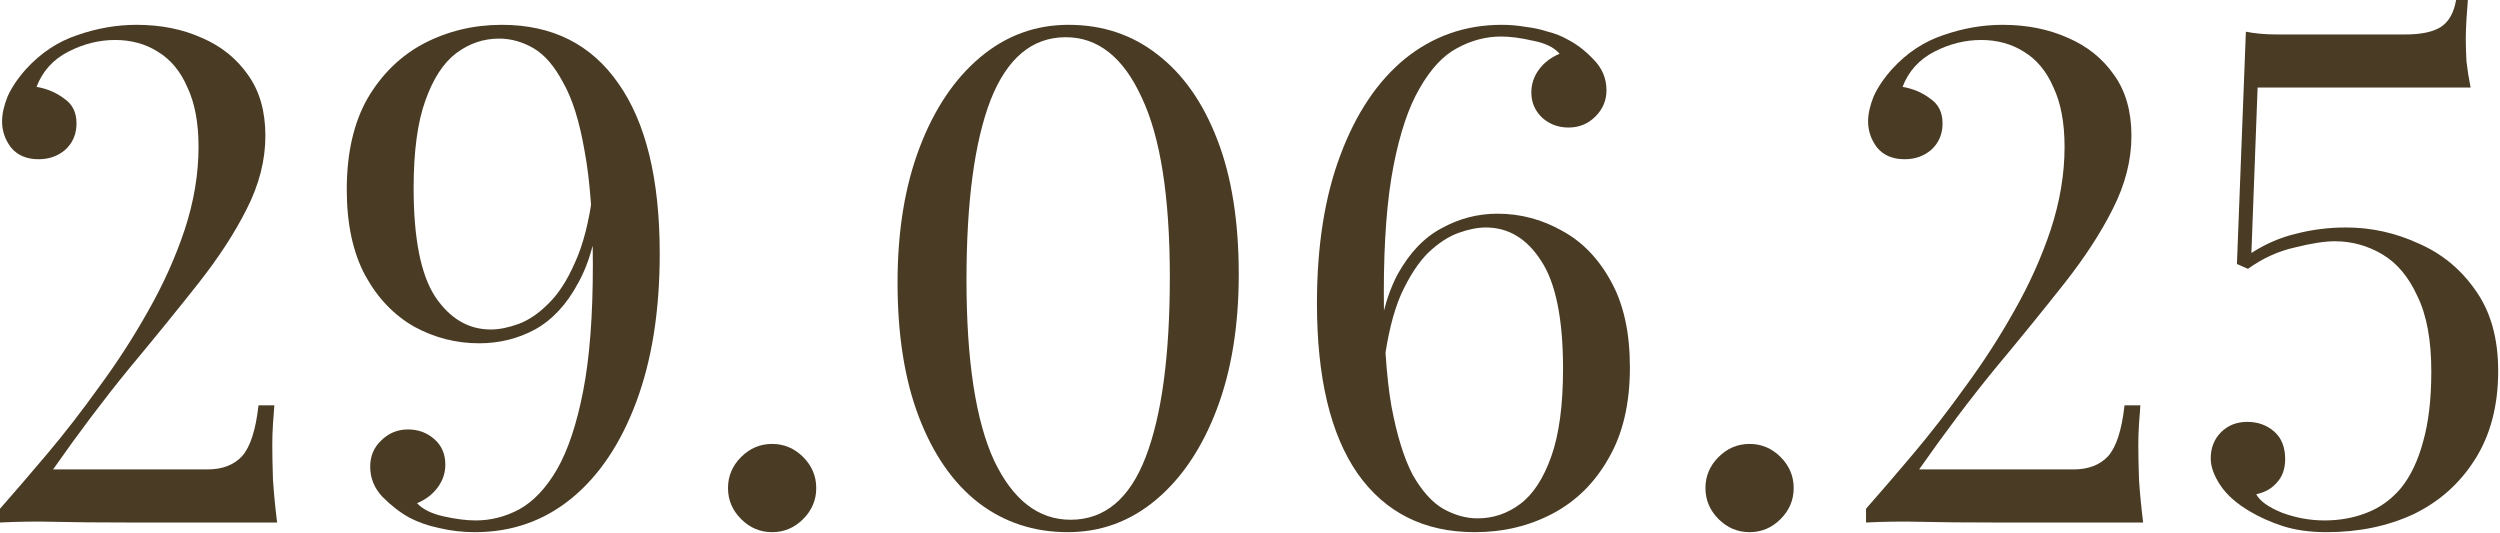
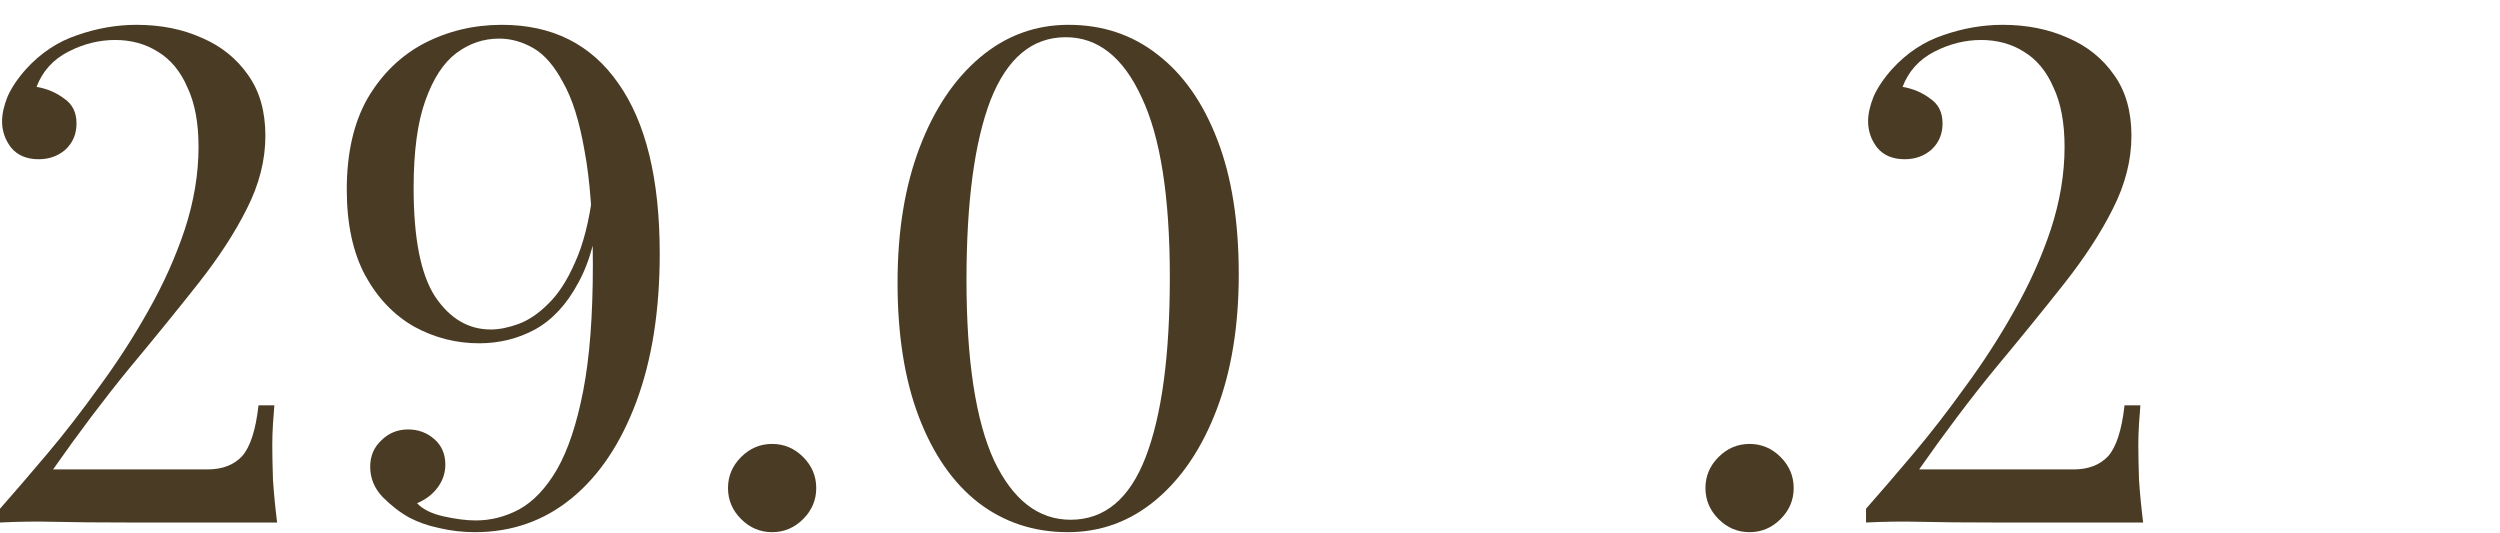
<svg xmlns="http://www.w3.org/2000/svg" viewBox="0 0 163.083 34.74" fill="none">
  <path d="M8.903 1.619C10.492 1.619 11.916 1.904 13.175 2.473C14.434 3.013 15.439 3.822 16.188 4.901C16.938 5.951 17.312 7.27 17.312 8.859C17.312 10.447 16.908 12.036 16.098 13.625C15.319 15.184 14.255 16.818 12.906 18.526C11.557 20.235 10.058 22.079 8.409 24.057C6.79 26.036 5.141 28.224 3.462 30.622H13.535C14.494 30.622 15.244 30.338 15.783 29.768C16.323 29.169 16.683 28.059 16.863 26.441H17.897C17.867 26.77 17.837 27.175 17.807 27.655C17.777 28.134 17.762 28.584 17.762 29.004C17.762 29.603 17.777 30.368 17.807 31.297C17.867 32.196 17.957 33.126 18.077 34.085H8.409C6.43 34.085 4.826 34.07 3.597 34.04C2.368 34.01 1.169 34.025 0 34.085V33.186C0.899 32.166 1.919 30.982 3.058 29.633C4.197 28.284 5.336 26.815 6.475 25.226C7.644 23.638 8.709 21.989 9.668 20.28C10.657 18.541 11.452 16.773 12.051 14.974C12.651 13.145 12.951 11.347 12.951 9.578C12.951 8.019 12.711 6.73 12.231 5.711C11.781 4.662 11.137 3.882 10.297 3.373C9.488 2.863 8.559 2.608 7.51 2.608C6.46 2.608 5.441 2.863 4.452 3.373C3.462 3.882 2.773 4.647 2.383 5.666C3.073 5.786 3.672 6.041 4.182 6.43C4.722 6.79 4.991 7.33 4.991 8.049C4.991 8.739 4.752 9.308 4.272 9.758C3.792 10.178 3.208 10.387 2.518 10.387C1.739 10.387 1.139 10.133 0.719 9.623C0.33 9.113 0.135 8.544 0.135 7.914C0.135 7.435 0.255 6.895 0.495 6.295C0.764 5.696 1.169 5.096 1.709 4.497C2.668 3.447 3.777 2.713 5.036 2.293C6.325 1.844 7.614 1.619 8.903 1.619Z" fill="#493B24" />
  <path d="M32.738 1.619C36.036 1.619 38.569 2.893 40.338 5.441C42.136 7.989 43.036 11.691 43.036 16.548C43.036 20.265 42.526 23.488 41.507 26.216C40.487 28.944 39.079 31.042 37.28 32.511C35.481 33.98 33.383 34.715 30.984 34.715C30.175 34.715 29.395 34.625 28.646 34.445C27.927 34.295 27.282 34.07 26.712 33.77C26.113 33.441 25.528 32.991 24.959 32.421C24.419 31.852 24.149 31.192 24.149 30.443C24.149 29.753 24.389 29.184 24.869 28.734C25.349 28.254 25.933 28.014 26.623 28.014C27.282 28.014 27.852 28.224 28.331 28.644C28.811 29.064 29.051 29.618 29.051 30.308C29.051 30.848 28.886 31.342 28.556 31.792C28.226 32.241 27.777 32.586 27.207 32.826C27.567 33.216 28.137 33.501 28.916 33.68C29.725 33.86 30.43 33.95 31.029 33.95C32.019 33.95 32.963 33.71 33.862 33.231C34.792 32.721 35.616 31.852 36.335 30.622C37.055 29.364 37.625 27.655 38.044 25.496C38.464 23.338 38.674 20.595 38.674 17.267C38.674 14.24 38.494 11.766 38.134 9.848C37.804 7.929 37.34 6.445 36.74 5.396C36.171 4.317 35.526 3.567 34.807 3.148C34.087 2.728 33.338 2.518 32.558 2.518C31.539 2.518 30.61 2.833 29.77 3.462C28.931 4.092 28.256 5.126 27.747 6.565C27.237 7.974 26.982 9.878 26.982 12.276C26.982 15.544 27.447 17.897 28.376 19.336C29.336 20.775 30.55 21.494 32.019 21.494C32.558 21.494 33.158 21.374 33.817 21.135C34.477 20.895 35.121 20.46 35.751 19.83C36.41 19.201 36.995 18.302 37.505 17.132C38.044 15.963 38.434 14.434 38.674 12.546L39.213 12.726C39.003 15.124 38.509 17.028 37.729 18.437C36.98 19.845 36.036 20.865 34.897 21.494C33.787 22.094 32.573 22.394 31.254 22.394C29.755 22.394 28.346 22.034 27.027 21.314C25.708 20.565 24.644 19.456 23.835 17.987C23.025 16.488 22.621 14.614 22.621 12.366C22.621 9.998 23.07 8.019 23.97 6.43C24.899 4.841 26.128 3.642 27.657 2.833C29.216 2.024 30.909 1.619 32.738 1.619Z" fill="#493B24" />
-   <path d="M50.368 28.959C51.148 28.959 51.822 29.244 52.392 29.813C52.961 30.383 53.246 31.057 53.246 31.837C53.246 32.616 52.961 33.291 52.392 33.86C51.822 34.43 51.148 34.715 50.368 34.715C49.589 34.715 48.914 34.43 48.344 33.86C47.775 33.291 47.49 32.616 47.49 31.837C47.49 31.057 47.775 30.383 48.344 29.813C48.914 29.244 49.589 28.959 50.368 28.959Z" fill="#493B24" />
+   <path d="M50.368 28.959C51.148 28.959 51.822 29.244 52.392 29.813C52.961 30.383 53.246 31.057 53.246 31.837C53.246 32.616 52.961 33.291 52.392 33.86C51.822 34.43 51.148 34.715 50.368 34.715C49.589 34.715 48.914 34.43 48.344 33.86C47.775 33.291 47.49 32.616 47.49 31.837C47.49 31.057 47.775 30.383 48.344 29.813C48.914 29.244 49.589 28.959 50.368 28.959" fill="#493B24" />
  <path d="M69.702 1.619C71.92 1.619 73.854 2.263 75.502 3.552C77.181 4.841 78.485 6.7 79.415 9.128C80.344 11.527 80.808 14.449 80.808 17.897C80.808 21.254 80.329 24.192 79.37 26.71C78.41 29.229 77.091 31.192 75.413 32.601C73.734 34.01 71.815 34.715 69.657 34.715C67.438 34.715 65.49 34.07 63.811 32.781C62.162 31.492 60.873 29.633 59.944 27.205C59.014 24.777 58.55 21.854 58.55 18.437C58.55 15.079 59.029 12.141 59.989 9.623C60.948 7.105 62.267 5.141 63.946 3.732C65.625 2.323 67.543 1.619 69.702 1.619ZM69.522 2.428C67.334 2.428 65.7 3.792 64.621 6.52C63.571 9.248 63.047 13.16 63.047 18.257C63.047 23.503 63.646 27.43 64.845 30.038C66.074 32.616 67.738 33.905 69.837 33.905C72.055 33.905 73.689 32.541 74.738 29.813C75.787 27.085 76.312 23.173 76.312 18.077C76.312 12.831 75.697 8.918 74.468 6.34C73.269 3.732 71.62 2.428 69.522 2.428Z" fill="#493B24" />
-   <path d="M97.96 1.619C98.5 1.619 99.024 1.664 99.534 1.754C100.044 1.814 100.523 1.919 100.973 2.068C101.452 2.188 101.872 2.353 102.232 2.563C102.832 2.863 103.401 3.298 103.941 3.867C104.51 4.437 104.795 5.111 104.795 5.891C104.795 6.55 104.555 7.12 104.075 7.599C103.596 8.079 103.011 8.319 102.322 8.319C101.662 8.319 101.093 8.109 100.613 7.689C100.134 7.24 99.894 6.685 99.894 6.026C99.894 5.486 100.059 4.991 100.388 4.542C100.718 4.092 101.168 3.747 101.737 3.507C101.377 3.088 100.793 2.803 99.983 2.653C99.204 2.473 98.515 2.383 97.915 2.383C96.926 2.383 95.967 2.638 95.037 3.148C94.138 3.627 93.328 4.497 92.609 5.756C91.889 6.985 91.32 8.679 90.9 10.837C90.481 12.995 90.271 15.738 90.271 19.066C90.271 22.094 90.435 24.567 90.765 26.486C91.125 28.404 91.59 29.903 92.159 30.982C92.759 32.032 93.418 32.766 94.138 33.186C94.887 33.605 95.637 33.815 96.386 33.815C97.406 33.815 98.335 33.501 99.174 32.871C100.014 32.241 100.688 31.207 101.198 29.768C101.707 28.329 101.962 26.426 101.962 24.057C101.962 20.79 101.482 18.437 100.523 16.998C99.594 15.559 98.395 14.839 96.926 14.839C96.386 14.839 95.787 14.959 95.127 15.199C94.468 15.439 93.808 15.873 93.149 16.503C92.519 17.132 91.934 18.032 91.395 19.201C90.885 20.37 90.511 21.899 90.271 23.788L89.731 23.608C89.941 21.209 90.42 19.306 91.17 17.897C91.949 16.488 92.909 15.484 94.048 14.884C95.187 14.255 96.401 13.94 97.69 13.94C99.189 13.94 100.598 14.315 101.917 15.064C103.236 15.783 104.301 16.893 105.11 18.392C105.919 19.86 106.324 21.719 106.324 23.967C106.324 26.336 105.859 28.314 104.93 29.903C104.031 31.492 102.817 32.691 101.288 33.501C99.759 34.31 98.065 34.715 96.206 34.715C92.909 34.715 90.36 33.441 88.562 30.892C86.793 28.344 85.909 24.642 85.909 19.785C85.909 16.038 86.419 12.816 87.438 10.118C88.457 7.39 89.866 5.291 91.665 3.822C93.493 2.353 95.592 1.619 97.96 1.619Z" fill="#493B24" />
  <path d="M114.13 28.959C114.909 28.959 115.584 29.244 116.153 29.813C116.723 30.383 117.008 31.057 117.008 31.837C117.008 32.616 116.723 33.291 116.153 33.86C115.584 34.43 114.909 34.715 114.13 34.715C113.351 34.715 112.676 34.43 112.106 33.86C111.537 33.291 111.252 32.616 111.252 31.837C111.252 31.057 111.537 30.383 112.106 29.813C112.676 29.244 113.351 28.959 114.13 28.959Z" fill="#493B24" />
  <path d="M130.631 1.619C132.22 1.619 133.644 1.904 134.903 2.473C136.162 3.013 137.166 3.822 137.915 4.901C138.665 5.951 139.04 7.27 139.04 8.859C139.04 10.447 138.635 12.036 137.826 13.625C137.046 15.184 135.982 16.818 134.633 18.526C133.284 20.235 131.785 22.079 130.136 24.057C128.517 26.036 126.868 28.224 125.19 30.622H135.262C136.222 30.622 136.971 30.338 137.511 29.768C138.05 29.169 138.41 28.059 138.59 26.441H139.624C139.594 26.77 139.564 27.175 139.534 27.655C139.504 28.134 139.489 28.584 139.489 29.004C139.489 29.603 139.504 30.368 139.534 31.297C139.594 32.196 139.684 33.126 139.804 34.085H130.136C128.157 34.085 126.554 34.07 125.325 34.04C124.096 34.01 122.896 34.025 121.727 34.085V33.186C122.627 32.166 123.646 30.982 124.785 29.633C125.924 28.284 127.063 26.815 128.202 25.226C129.372 23.638 130.436 21.989 131.395 20.28C132.384 18.541 133.179 16.773 133.778 14.974C134.378 13.145 134.678 11.347 134.678 9.578C134.678 8.019 134.438 6.73 133.958 5.711C133.509 4.662 132.864 3.882 132.025 3.373C131.215 2.863 130.286 2.608 129.237 2.608C128.187 2.608 127.168 2.863 126.179 3.373C125.19 3.882 124.5 4.647 124.111 5.666C124.8 5.786 125.399 6.041 125.909 6.43C126.449 6.79 126.719 7.33 126.719 8.049C126.719 8.739 126.479 9.308 125.999 9.758C125.519 10.178 124.935 10.387 124.245 10.387C123.466 10.387 122.866 10.133 122.447 9.623C122.057 9.113 121.862 8.544 121.862 7.914C121.862 7.435 121.982 6.895 122.222 6.295C122.492 5.696 122.896 5.096 123.436 4.497C124.395 3.447 125.504 2.713 126.764 2.293C128.053 1.844 129.342 1.619 130.631 1.619Z" fill="#493B24" />
-   <path d="M160.986 0C160.956 0.33 160.926 0.749 160.896 1.259C160.866 1.739 160.851 2.158 160.851 2.518C160.851 2.968 160.866 3.462 160.896 4.002C160.956 4.542 161.046 5.111 161.165 5.711H147.271L146.866 16.503C147.795 15.903 148.77 15.484 149.789 15.244C150.838 14.974 151.917 14.839 153.027 14.839C154.675 14.839 156.249 15.184 157.748 15.873C159.277 16.533 160.521 17.552 161.48 18.931C162.469 20.31 162.964 22.064 162.964 24.192C162.964 26.471 162.454 28.404 161.435 29.993C160.446 31.552 159.112 32.736 157.433 33.546C155.754 34.325 153.866 34.715 151.767 34.715C150.688 34.715 149.729 34.58 148.889 34.31C148.08 34.04 147.376 33.725 146.776 33.365C145.907 32.856 145.262 32.286 144.842 31.657C144.423 31.027 144.213 30.443 144.213 29.903C144.213 29.214 144.438 28.644 144.887 28.194C145.337 27.745 145.907 27.52 146.596 27.52C147.286 27.52 147.87 27.73 148.35 28.149C148.83 28.569 149.069 29.169 149.069 29.948C149.069 30.578 148.889 31.087 148.53 31.477C148.2 31.867 147.75 32.121 147.181 32.241C147.42 32.691 147.99 33.096 148.889 33.456C149.789 33.785 150.703 33.95 151.632 33.95C152.622 33.95 153.536 33.785 154.375 33.456C155.245 33.126 155.994 32.586 156.624 31.837C157.253 31.057 157.733 30.053 158.063 28.824C158.423 27.565 158.602 26.036 158.602 24.237C158.602 22.199 158.303 20.565 157.703 19.336C157.133 18.077 156.369 17.162 155.41 16.593C154.45 16.023 153.416 15.738 152.307 15.738C151.647 15.738 150.778 15.873 149.699 16.143C148.62 16.383 147.6 16.848 146.641 17.537L145.922 17.222L146.506 2.068C147.106 2.188 147.78 2.248 148.53 2.248H156.894C157.943 2.248 158.722 2.083 159.232 1.754C159.741 1.424 160.071 0.839 160.221 0H160.986Z" fill="#493B24" />
</svg>